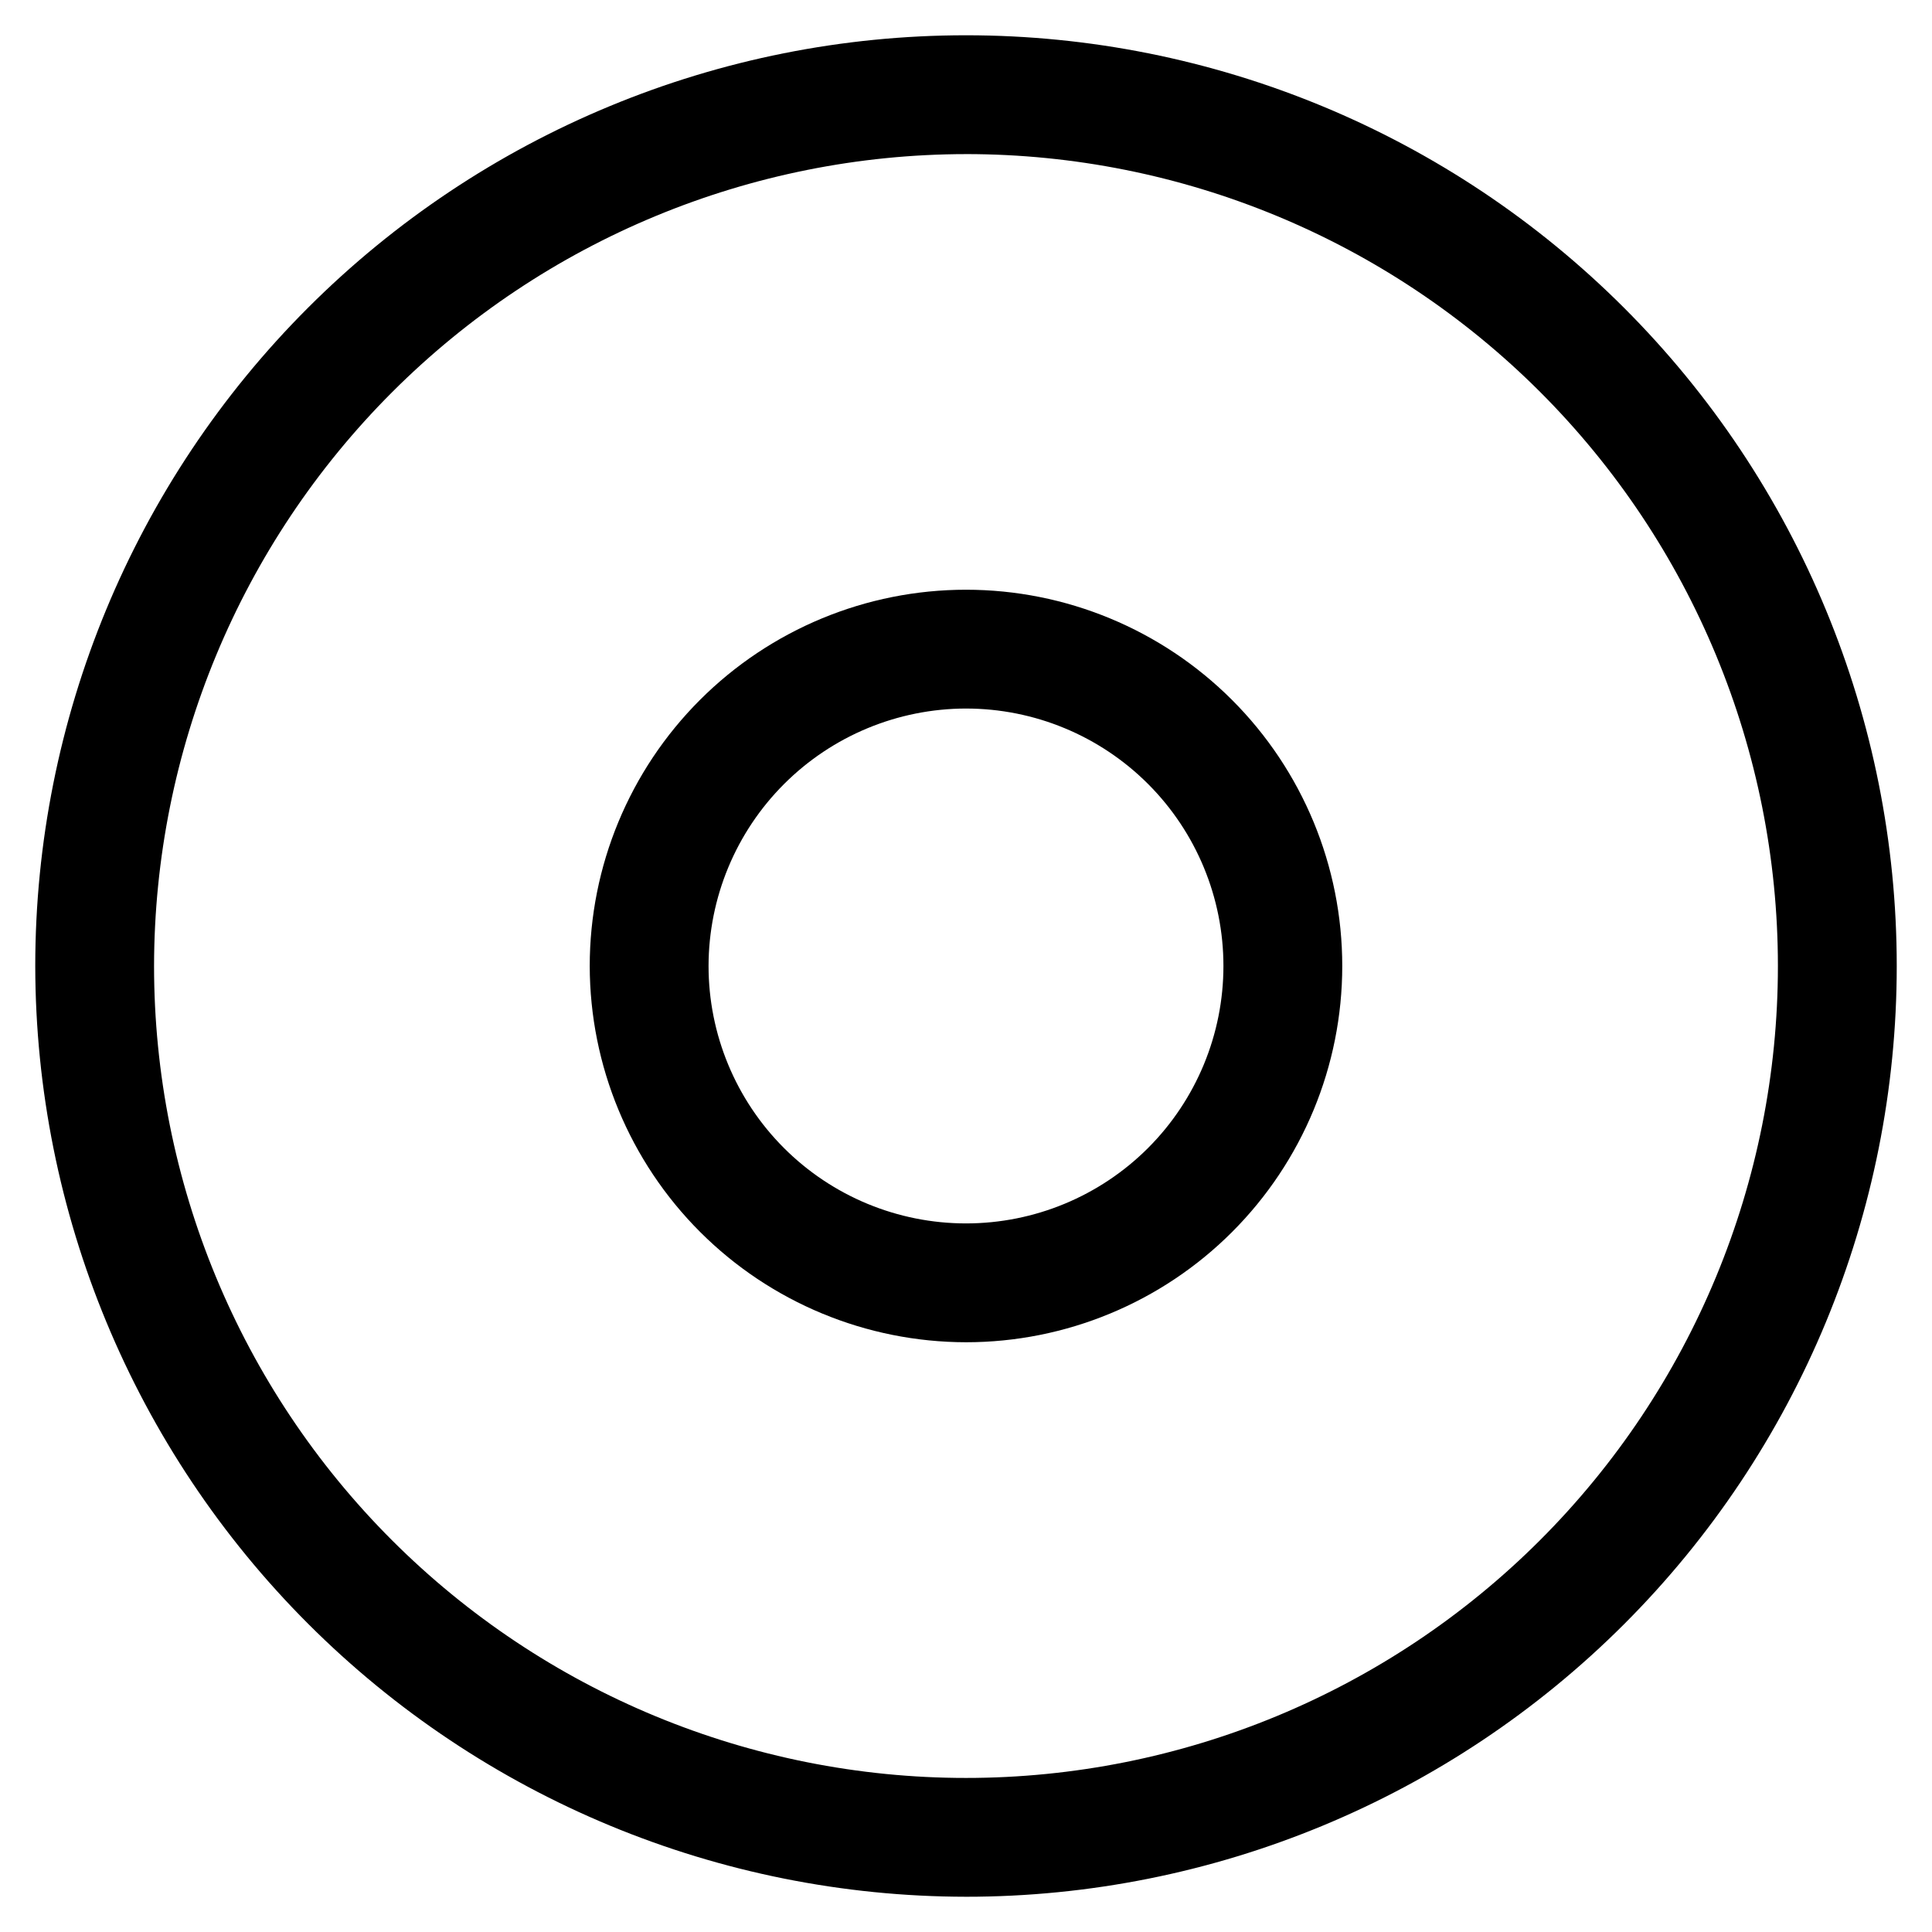
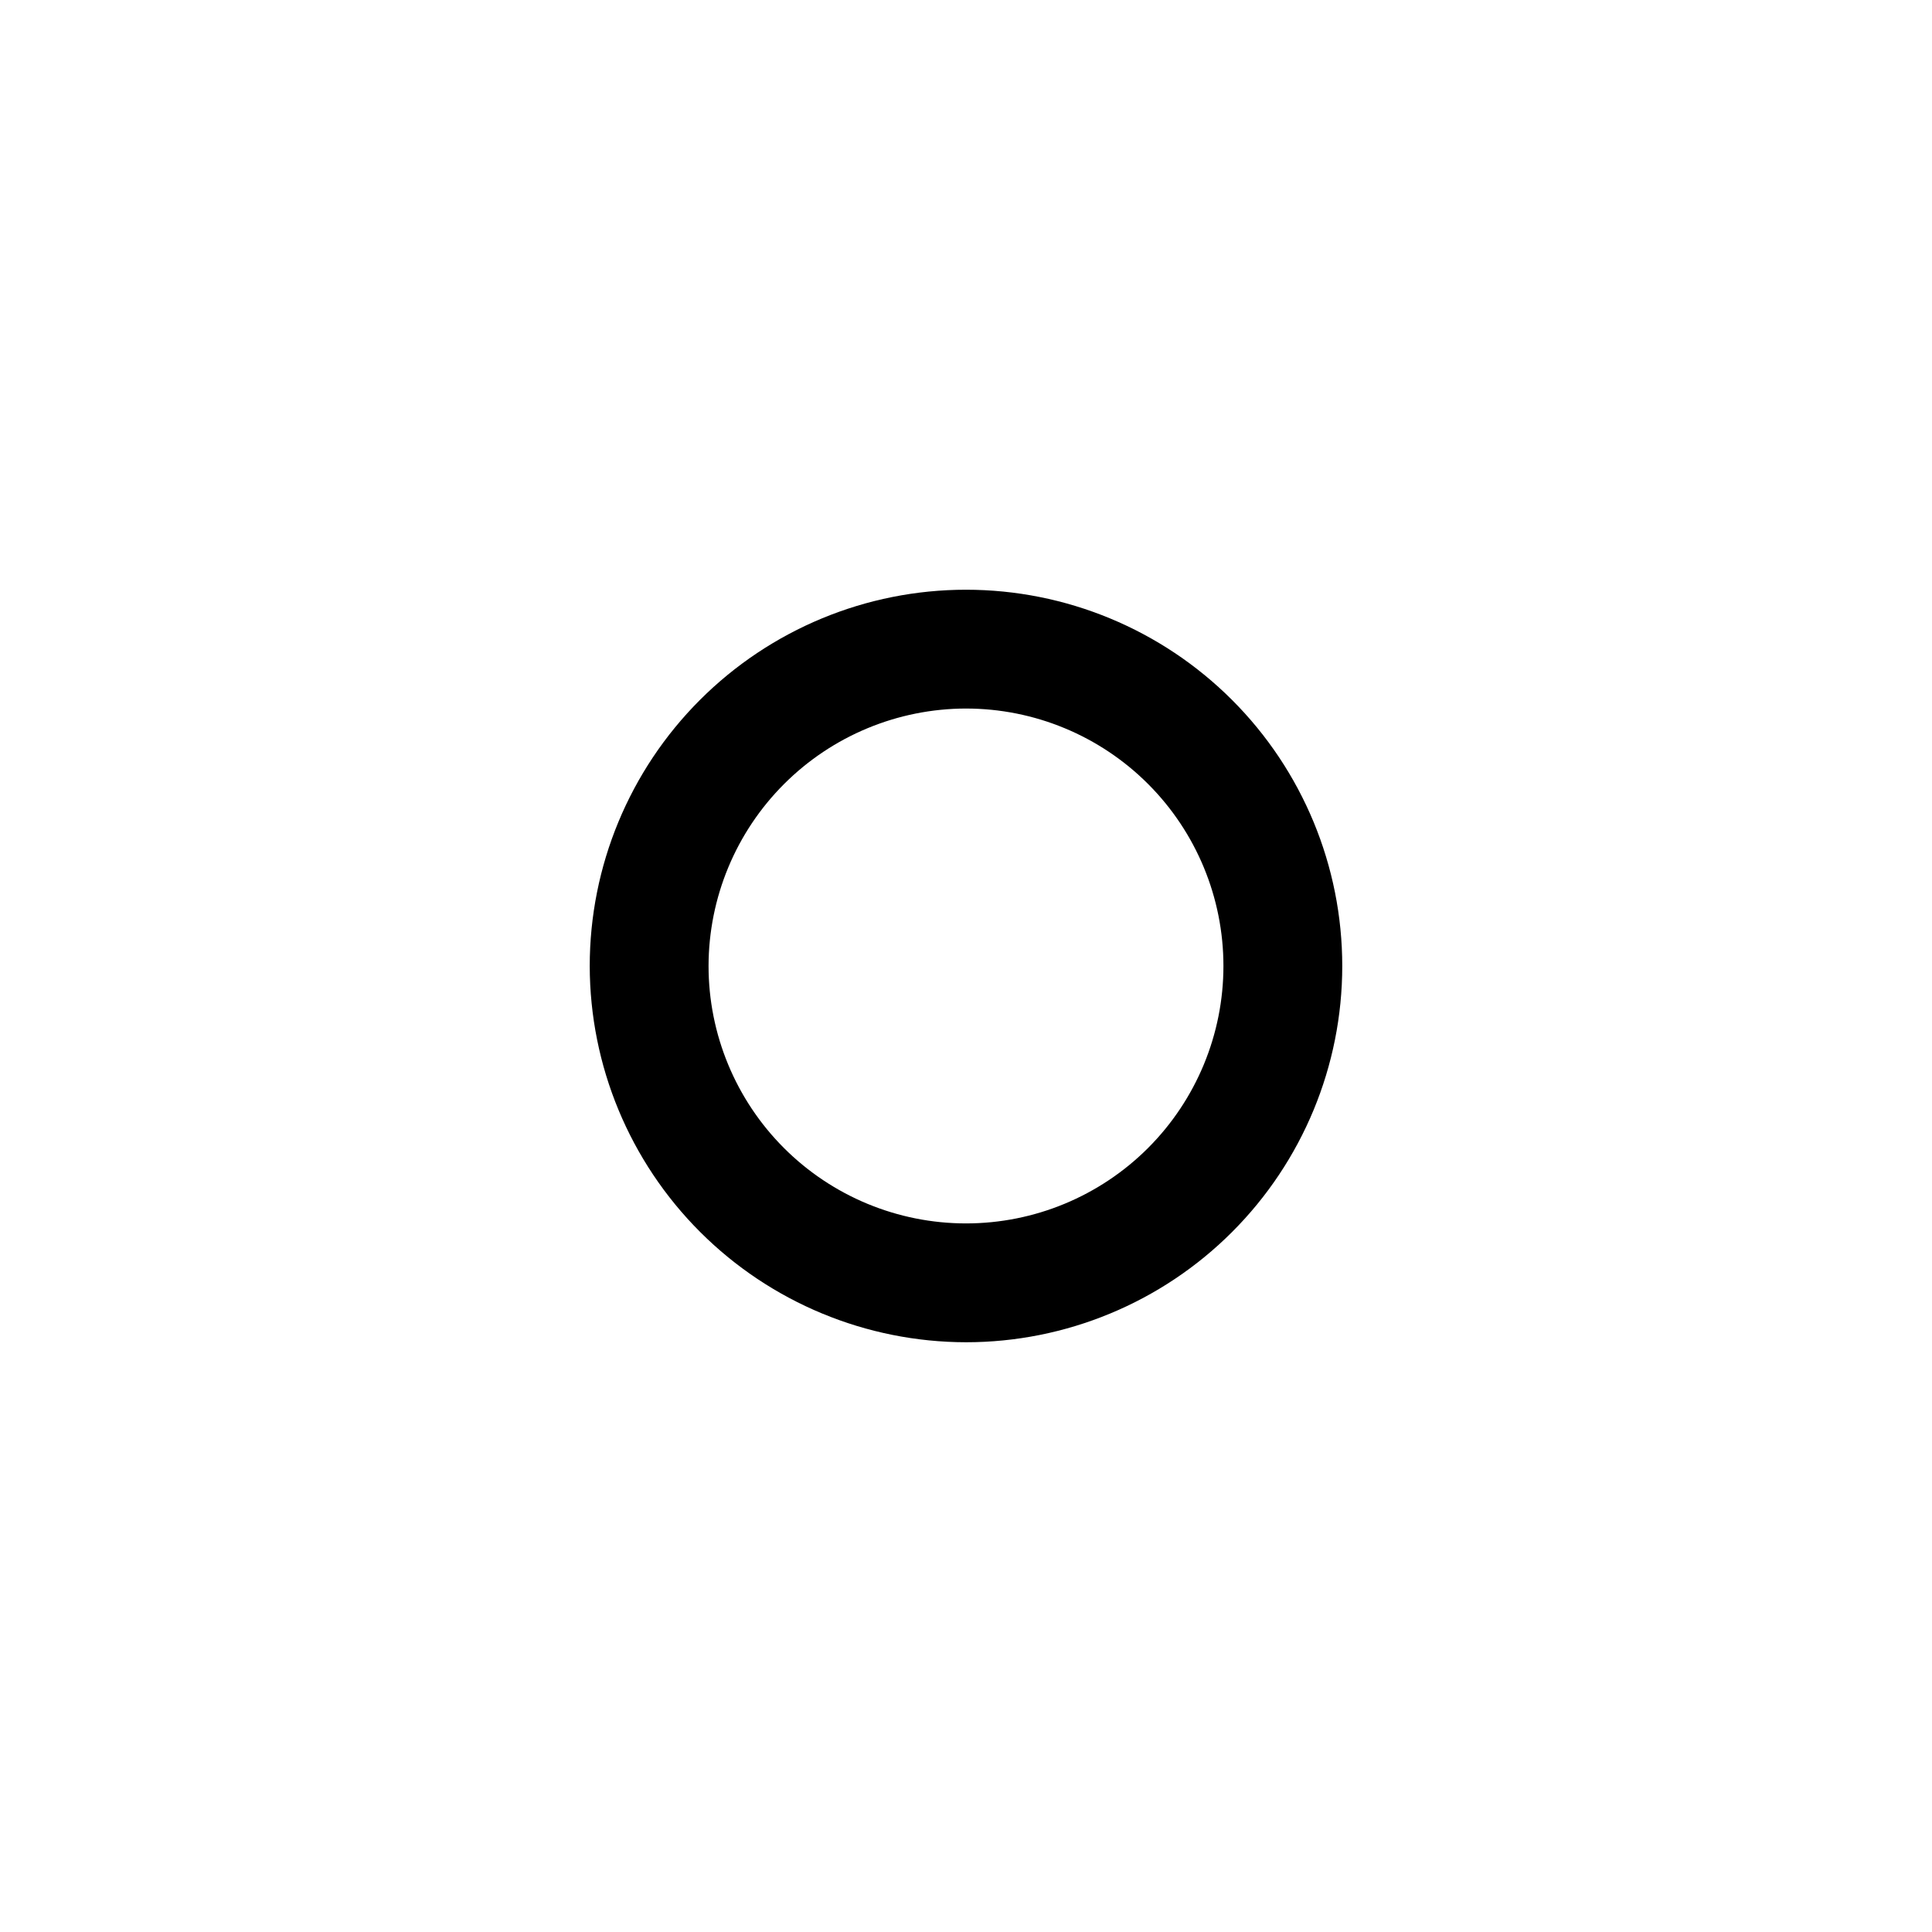
<svg xmlns="http://www.w3.org/2000/svg" fill="#000000" width="800px" height="800px" version="1.1" viewBox="144 144 512 512">
  <g>
-     <path d="m400 646.66c65.414 0 128.15-25.988 174.41-72.246 46.258-46.258 72.246-109 72.246-174.41 0-65.418-25.988-128.16-72.246-174.41-46.258-46.258-109-72.246-174.41-72.246-65.418 0-128.16 25.988-174.41 72.246-46.258 46.258-72.246 109-72.246 174.41 0.074 65.395 26.086 128.09 72.324 174.33 46.242 46.242 108.94 72.25 174.34 72.324zm0-461.82v-0.004c57.066 0 111.79 22.672 152.14 63.023 40.352 40.352 63.023 95.082 63.023 152.15s-22.672 111.79-63.023 152.14c-40.352 40.352-95.078 63.023-152.14 63.023s-111.8-22.672-152.15-63.023c-40.352-40.352-63.023-95.078-63.023-152.14 0.062-57.051 22.754-111.74 63.09-152.08 40.34-40.336 95.031-63.027 152.08-63.09z" />
    <path d="m400 499.71c26.445 0 51.805-10.504 70.504-29.207 18.703-18.699 29.207-44.059 29.207-70.504s-10.504-51.809-29.207-70.508c-18.699-18.699-44.059-29.207-70.504-29.207s-51.809 10.508-70.508 29.207c-18.699 18.699-29.207 44.062-29.207 70.508 0.035 26.434 10.551 51.777 29.242 70.469s44.035 29.207 70.473 29.242zm0-167.94c18.094 0 35.445 7.188 48.242 19.984 12.793 12.793 19.98 30.148 19.98 48.242s-7.188 35.445-19.98 48.242c-12.797 12.793-30.148 19.98-48.242 19.98s-35.449-7.188-48.242-19.98c-12.797-12.797-19.984-30.148-19.984-48.242 0.023-18.09 7.219-35.43 20.008-48.219s30.129-19.984 48.219-20.008z" />
  </g>
</svg>